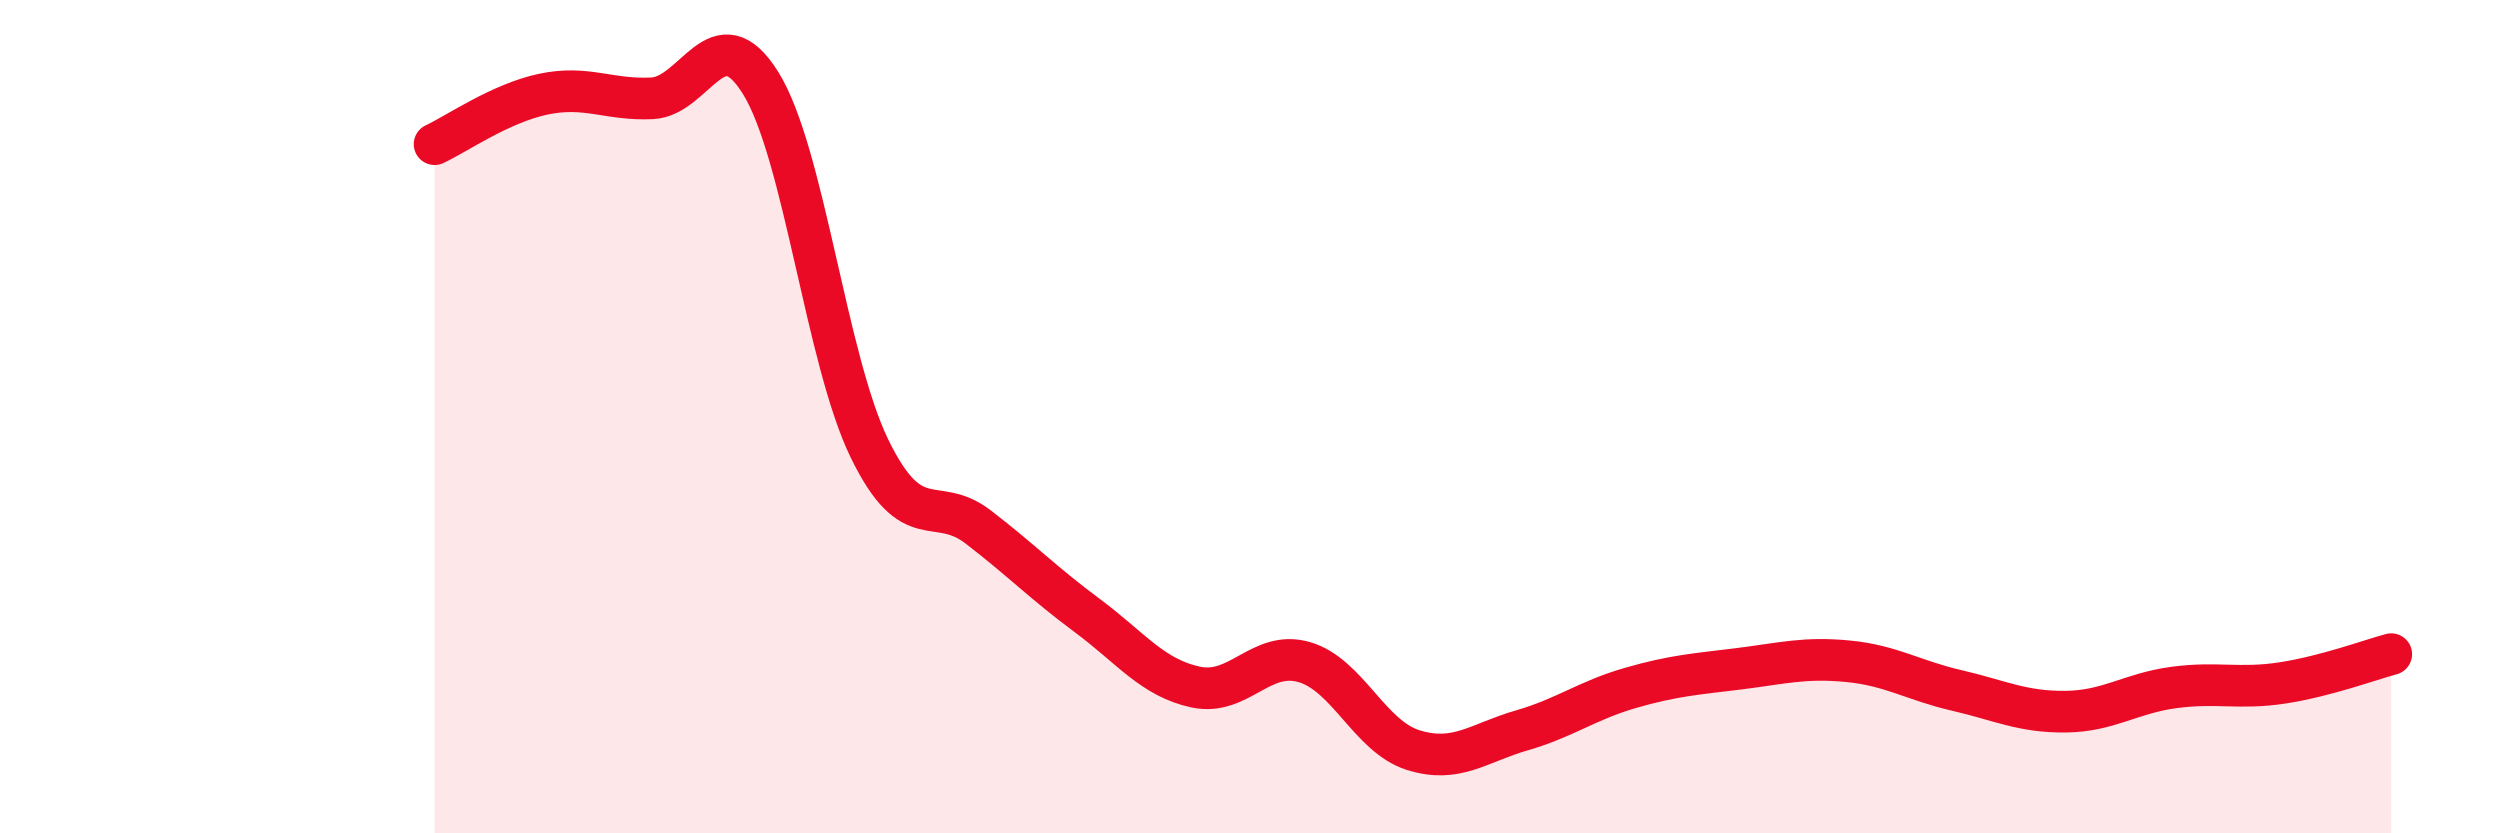
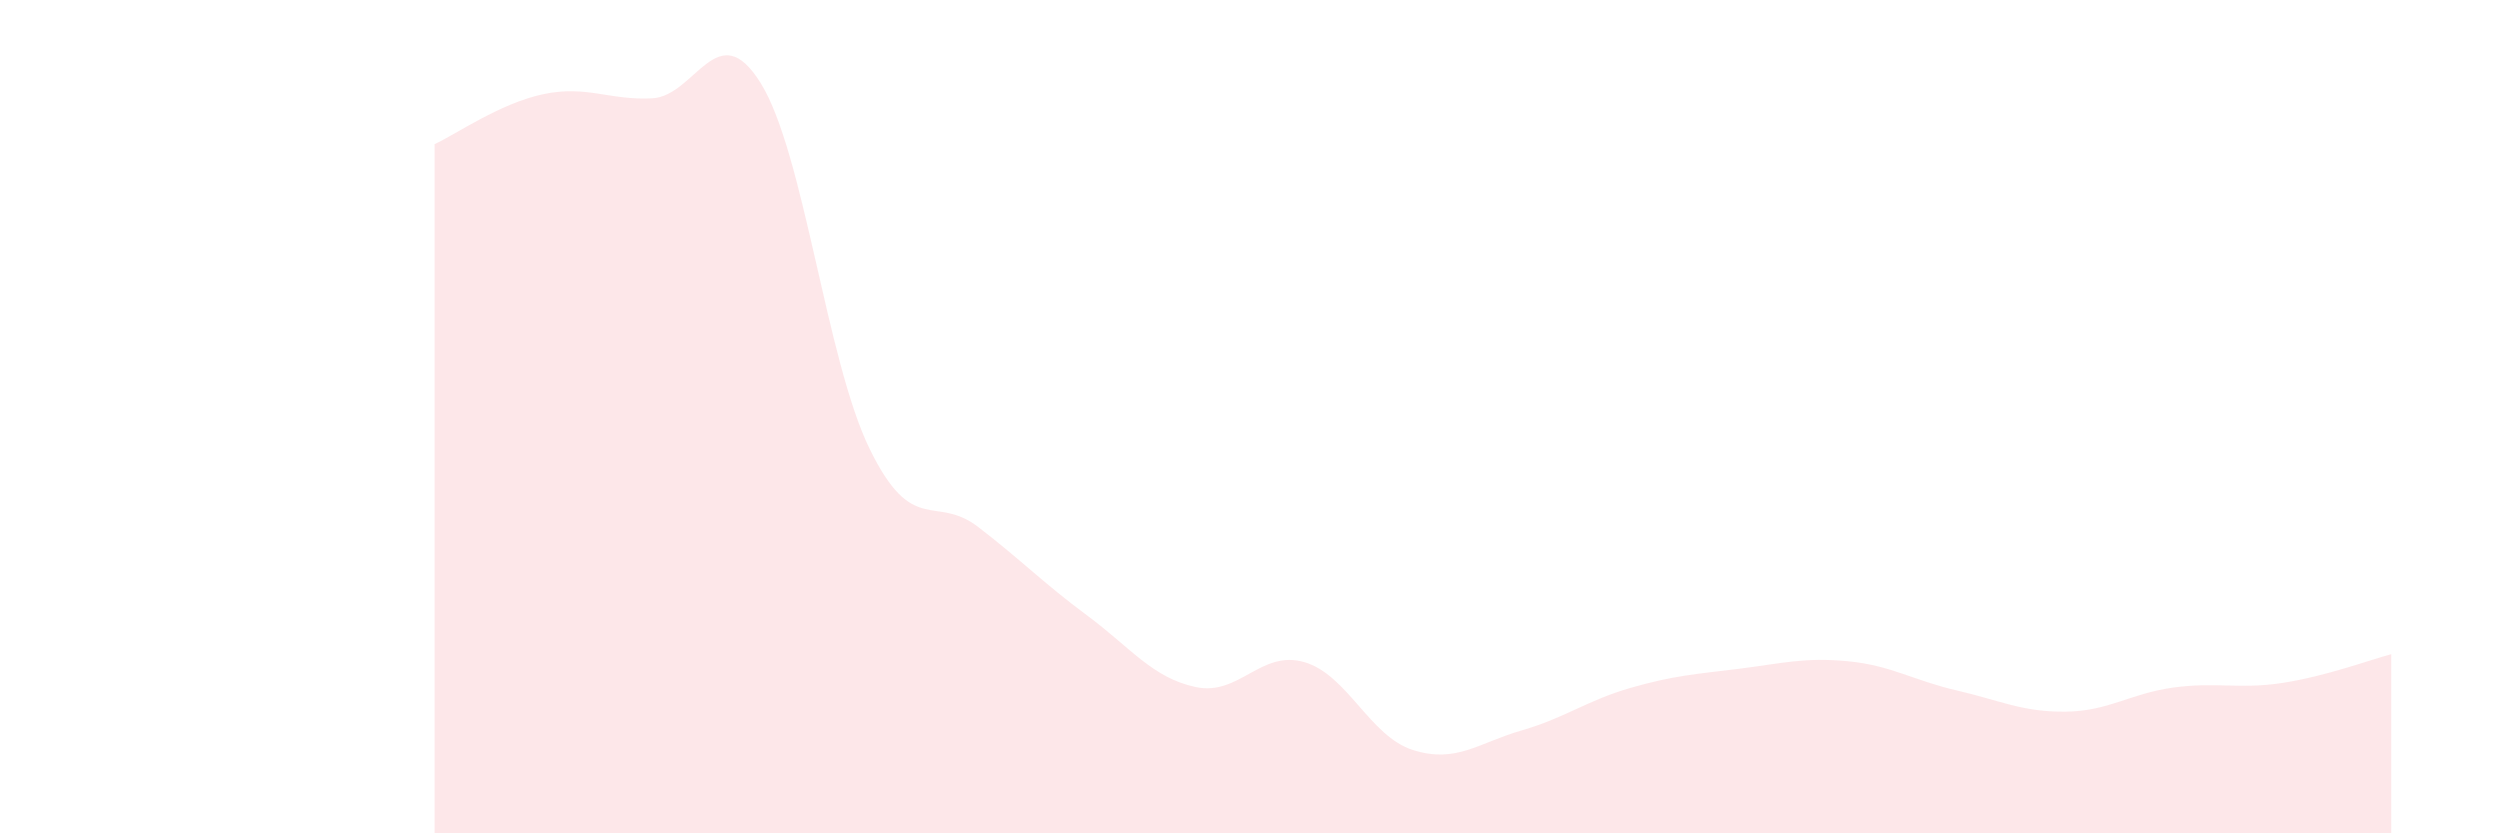
<svg xmlns="http://www.w3.org/2000/svg" width="60" height="20" viewBox="0 0 60 20">
  <path d="M 10.43,3.46 C 10.95,3.22 12,2.48 13.04,2.26 C 14.08,2.04 14.61,2.41 15.65,2.36 C 16.69,2.31 17.22,0.32 18.26,2 C 19.3,3.68 19.83,8.64 20.87,10.77 C 21.91,12.9 22.44,11.85 23.48,12.65 C 24.52,13.45 25.05,14 26.09,14.77 C 27.13,15.54 27.66,16.27 28.7,16.49 C 29.74,16.71 30.26,15.59 31.3,15.89 C 32.34,16.19 32.87,17.67 33.91,18 C 34.95,18.33 35.48,17.83 36.52,17.53 C 37.56,17.23 38.09,16.81 39.13,16.51 C 40.17,16.21 40.7,16.18 41.74,16.05 C 42.78,15.92 43.31,15.77 44.35,15.87 C 45.39,15.97 45.92,16.33 46.96,16.57 C 48,16.81 48.53,17.09 49.57,17.08 C 50.61,17.07 51.13,16.64 52.17,16.5 C 53.21,16.36 53.74,16.55 54.78,16.39 C 55.82,16.23 56.87,15.84 57.39,15.7L57.39 20L10.43 20Z" fill="#EB0A25" opacity="0.1" stroke-linecap="round" stroke-linejoin="round" />
-   <path d="M 10.43,3.46 C 10.95,3.22 12,2.48 13.04,2.26 C 14.08,2.04 14.61,2.41 15.65,2.36 C 16.69,2.31 17.22,0.32 18.26,2 C 19.3,3.68 19.83,8.64 20.87,10.77 C 21.91,12.9 22.44,11.85 23.48,12.65 C 24.52,13.45 25.05,14 26.09,14.77 C 27.13,15.54 27.66,16.27 28.7,16.49 C 29.74,16.71 30.26,15.59 31.3,15.89 C 32.34,16.19 32.87,17.67 33.91,18 C 34.95,18.33 35.48,17.83 36.52,17.53 C 37.56,17.23 38.09,16.81 39.13,16.51 C 40.17,16.21 40.7,16.18 41.74,16.05 C 42.78,15.92 43.31,15.77 44.35,15.87 C 45.39,15.97 45.92,16.33 46.96,16.57 C 48,16.81 48.53,17.09 49.57,17.08 C 50.61,17.07 51.13,16.64 52.17,16.5 C 53.21,16.36 53.74,16.55 54.78,16.39 C 55.82,16.23 56.87,15.84 57.39,15.7" stroke="#EB0A25" stroke-width="1" fill="none" stroke-linecap="round" stroke-linejoin="round" />
</svg>